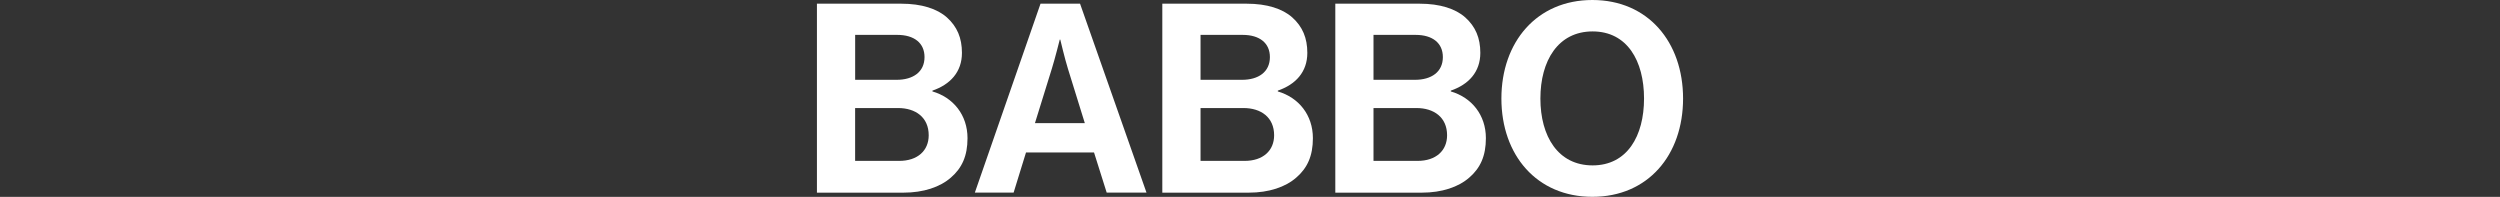
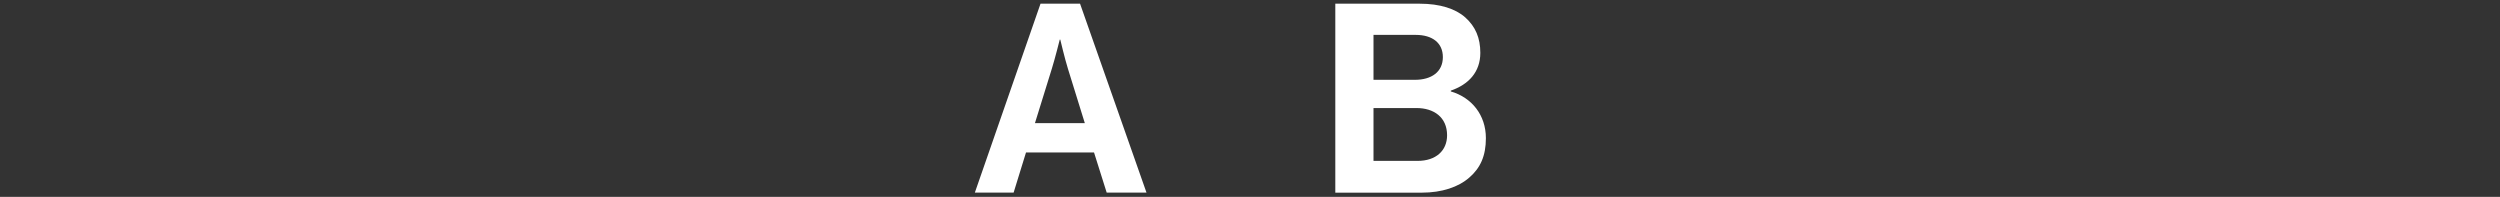
<svg xmlns="http://www.w3.org/2000/svg" width="508" height="40" viewBox="0 0 508 40" fill="none">
  <rect x="0" y="0" width="508" height="40" fill="#333333" stroke="none" />
-   <path d="M166 0.75H183.144C187.27 0.75 190.429 1.774 192.41 3.541C194.5 5.416 195.467 7.73 195.467 10.739C195.467 14.662 193.057 17.179 189.469 18.414V18.578C193.704 19.813 196.598 23.353 196.598 28.081C196.598 31.677 195.475 34.146 193.221 36.085C191.021 38.015 187.652 39.148 183.573 39.148H166V0.75ZM182.184 16.218C185.562 16.218 187.863 14.607 187.863 11.598C187.863 8.754 185.772 7.089 182.34 7.089H173.768V16.218H182.177H182.184ZM173.768 32.693H182.715C186.466 32.693 188.713 30.598 188.713 27.488C188.713 23.838 186.037 21.954 182.496 21.954H173.761V32.693H173.768Z" fill="white" />
  <path d="M211.433 0.75H219.467L232.968 39.141H224.88L222.306 30.981H208.485L205.966 39.141H198.088L211.433 0.75ZM210.31 25.018H220.434L217.002 13.959C216.363 11.919 215.45 8.05 215.45 8.05H215.341C215.341 8.05 214.374 11.919 213.734 13.959L210.302 25.018H210.31Z" fill="white" />
-   <path d="M236.182 0.75H253.325C257.451 0.75 260.61 1.774 262.591 3.541C264.682 5.416 265.649 7.73 265.649 10.739C265.649 14.662 263.239 17.179 259.651 18.414V18.578C263.886 19.813 266.78 23.353 266.78 28.081C266.78 31.677 265.657 34.146 263.403 36.085C261.203 38.015 257.834 39.148 253.754 39.148H236.182V0.75ZM252.366 16.218C255.743 16.218 258.044 14.607 258.044 11.598C258.044 8.754 255.954 7.089 252.522 7.089H243.95V16.218H252.366ZM243.958 32.693H252.904C256.656 32.693 258.902 30.598 258.902 27.488C258.902 23.838 256.227 21.954 252.686 21.954H243.95V32.693H243.958Z" fill="white" />
  <path d="M271.335 0.75H288.479C292.605 0.75 295.763 1.774 297.745 3.541C299.835 5.416 300.802 7.73 300.802 10.739C300.802 14.662 298.392 17.179 294.804 18.414V18.578C299.039 19.813 301.933 23.353 301.933 28.081C301.933 31.677 300.81 34.146 298.556 36.085C296.356 38.015 292.987 39.148 288.908 39.148H271.335V0.75ZM287.511 16.218C290.889 16.218 293.19 14.607 293.19 11.598C293.19 8.754 291.099 7.089 287.667 7.089H279.095V16.218H287.511ZM279.103 32.693H288.05C291.801 32.693 294.048 30.598 294.048 27.488C294.048 23.838 291.372 21.954 287.831 21.954H279.095V32.693H279.103Z" fill="white" />
-   <path d="M305.084 20.023C305.084 8.535 312.268 0 323.569 0C334.871 0 342 8.535 342 20.023C342 31.512 334.871 39.992 323.569 39.992C312.268 39.992 305.084 31.512 305.084 20.023ZM334.068 20.023C334.068 12.349 330.636 6.385 323.616 6.385C316.596 6.385 313.009 12.341 313.009 20.023C313.009 27.706 316.596 33.607 323.616 33.607C330.636 33.607 334.068 27.651 334.068 20.023Z" fill="white" />
</svg>